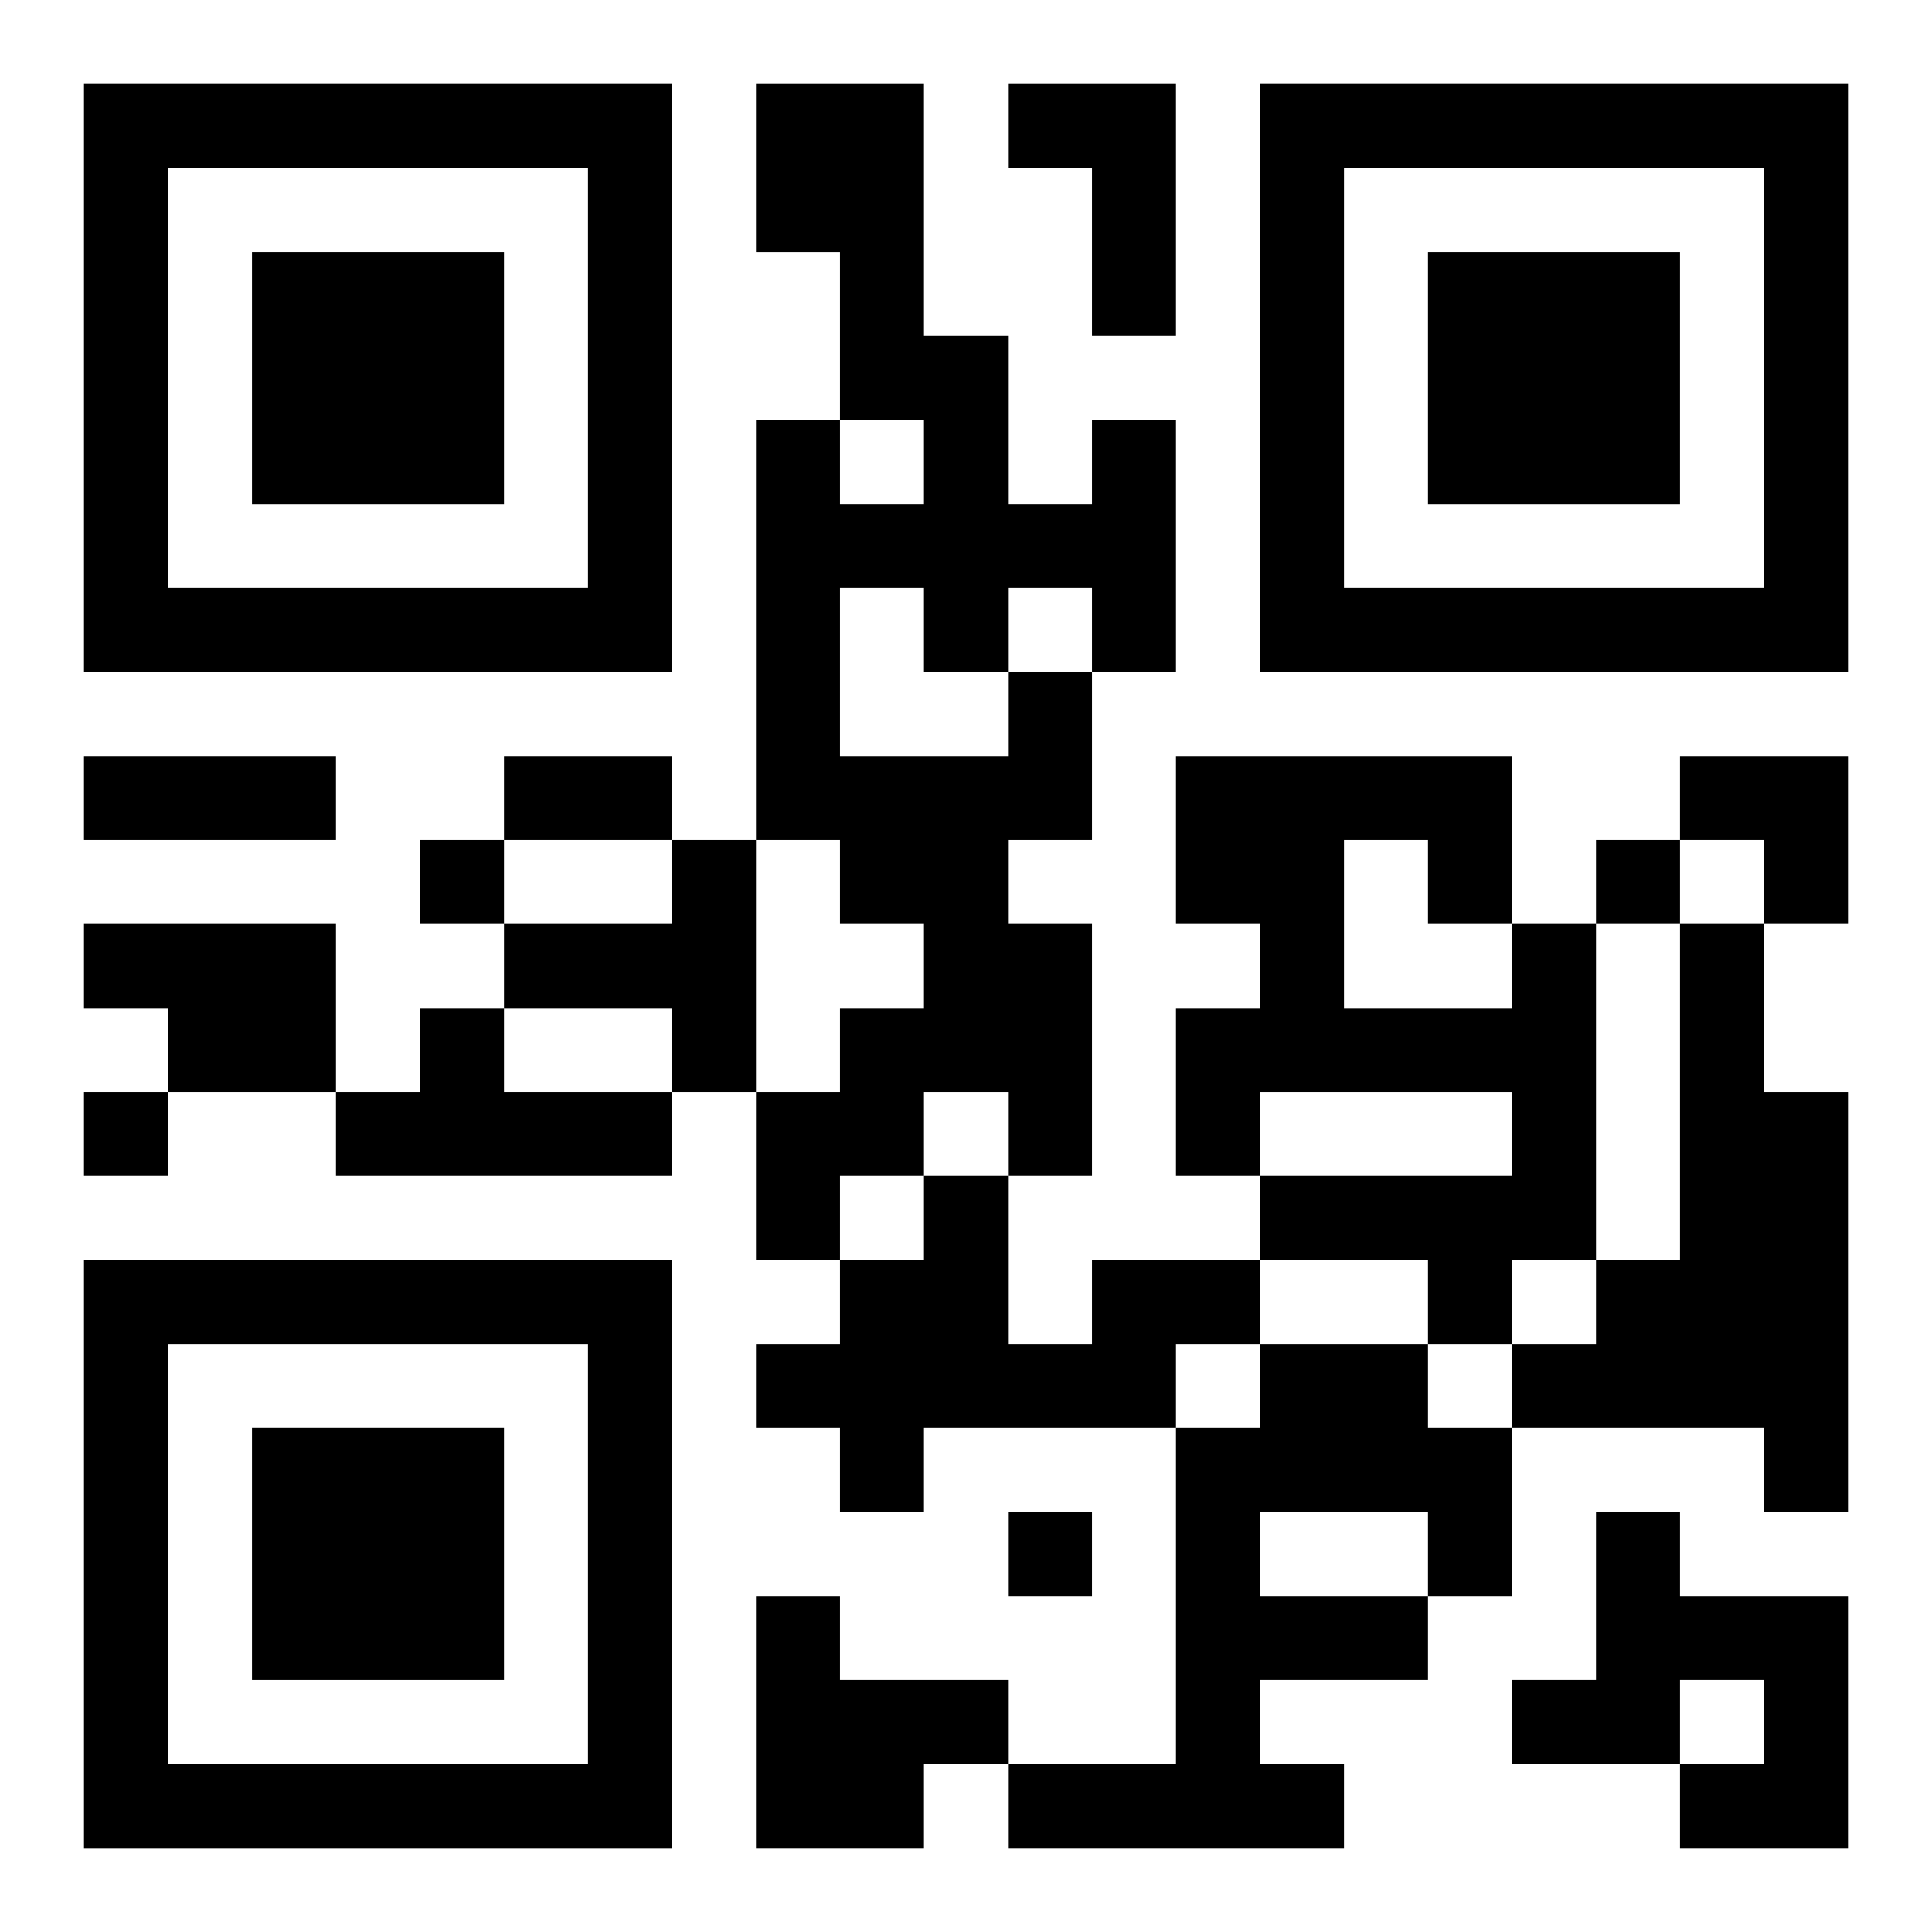
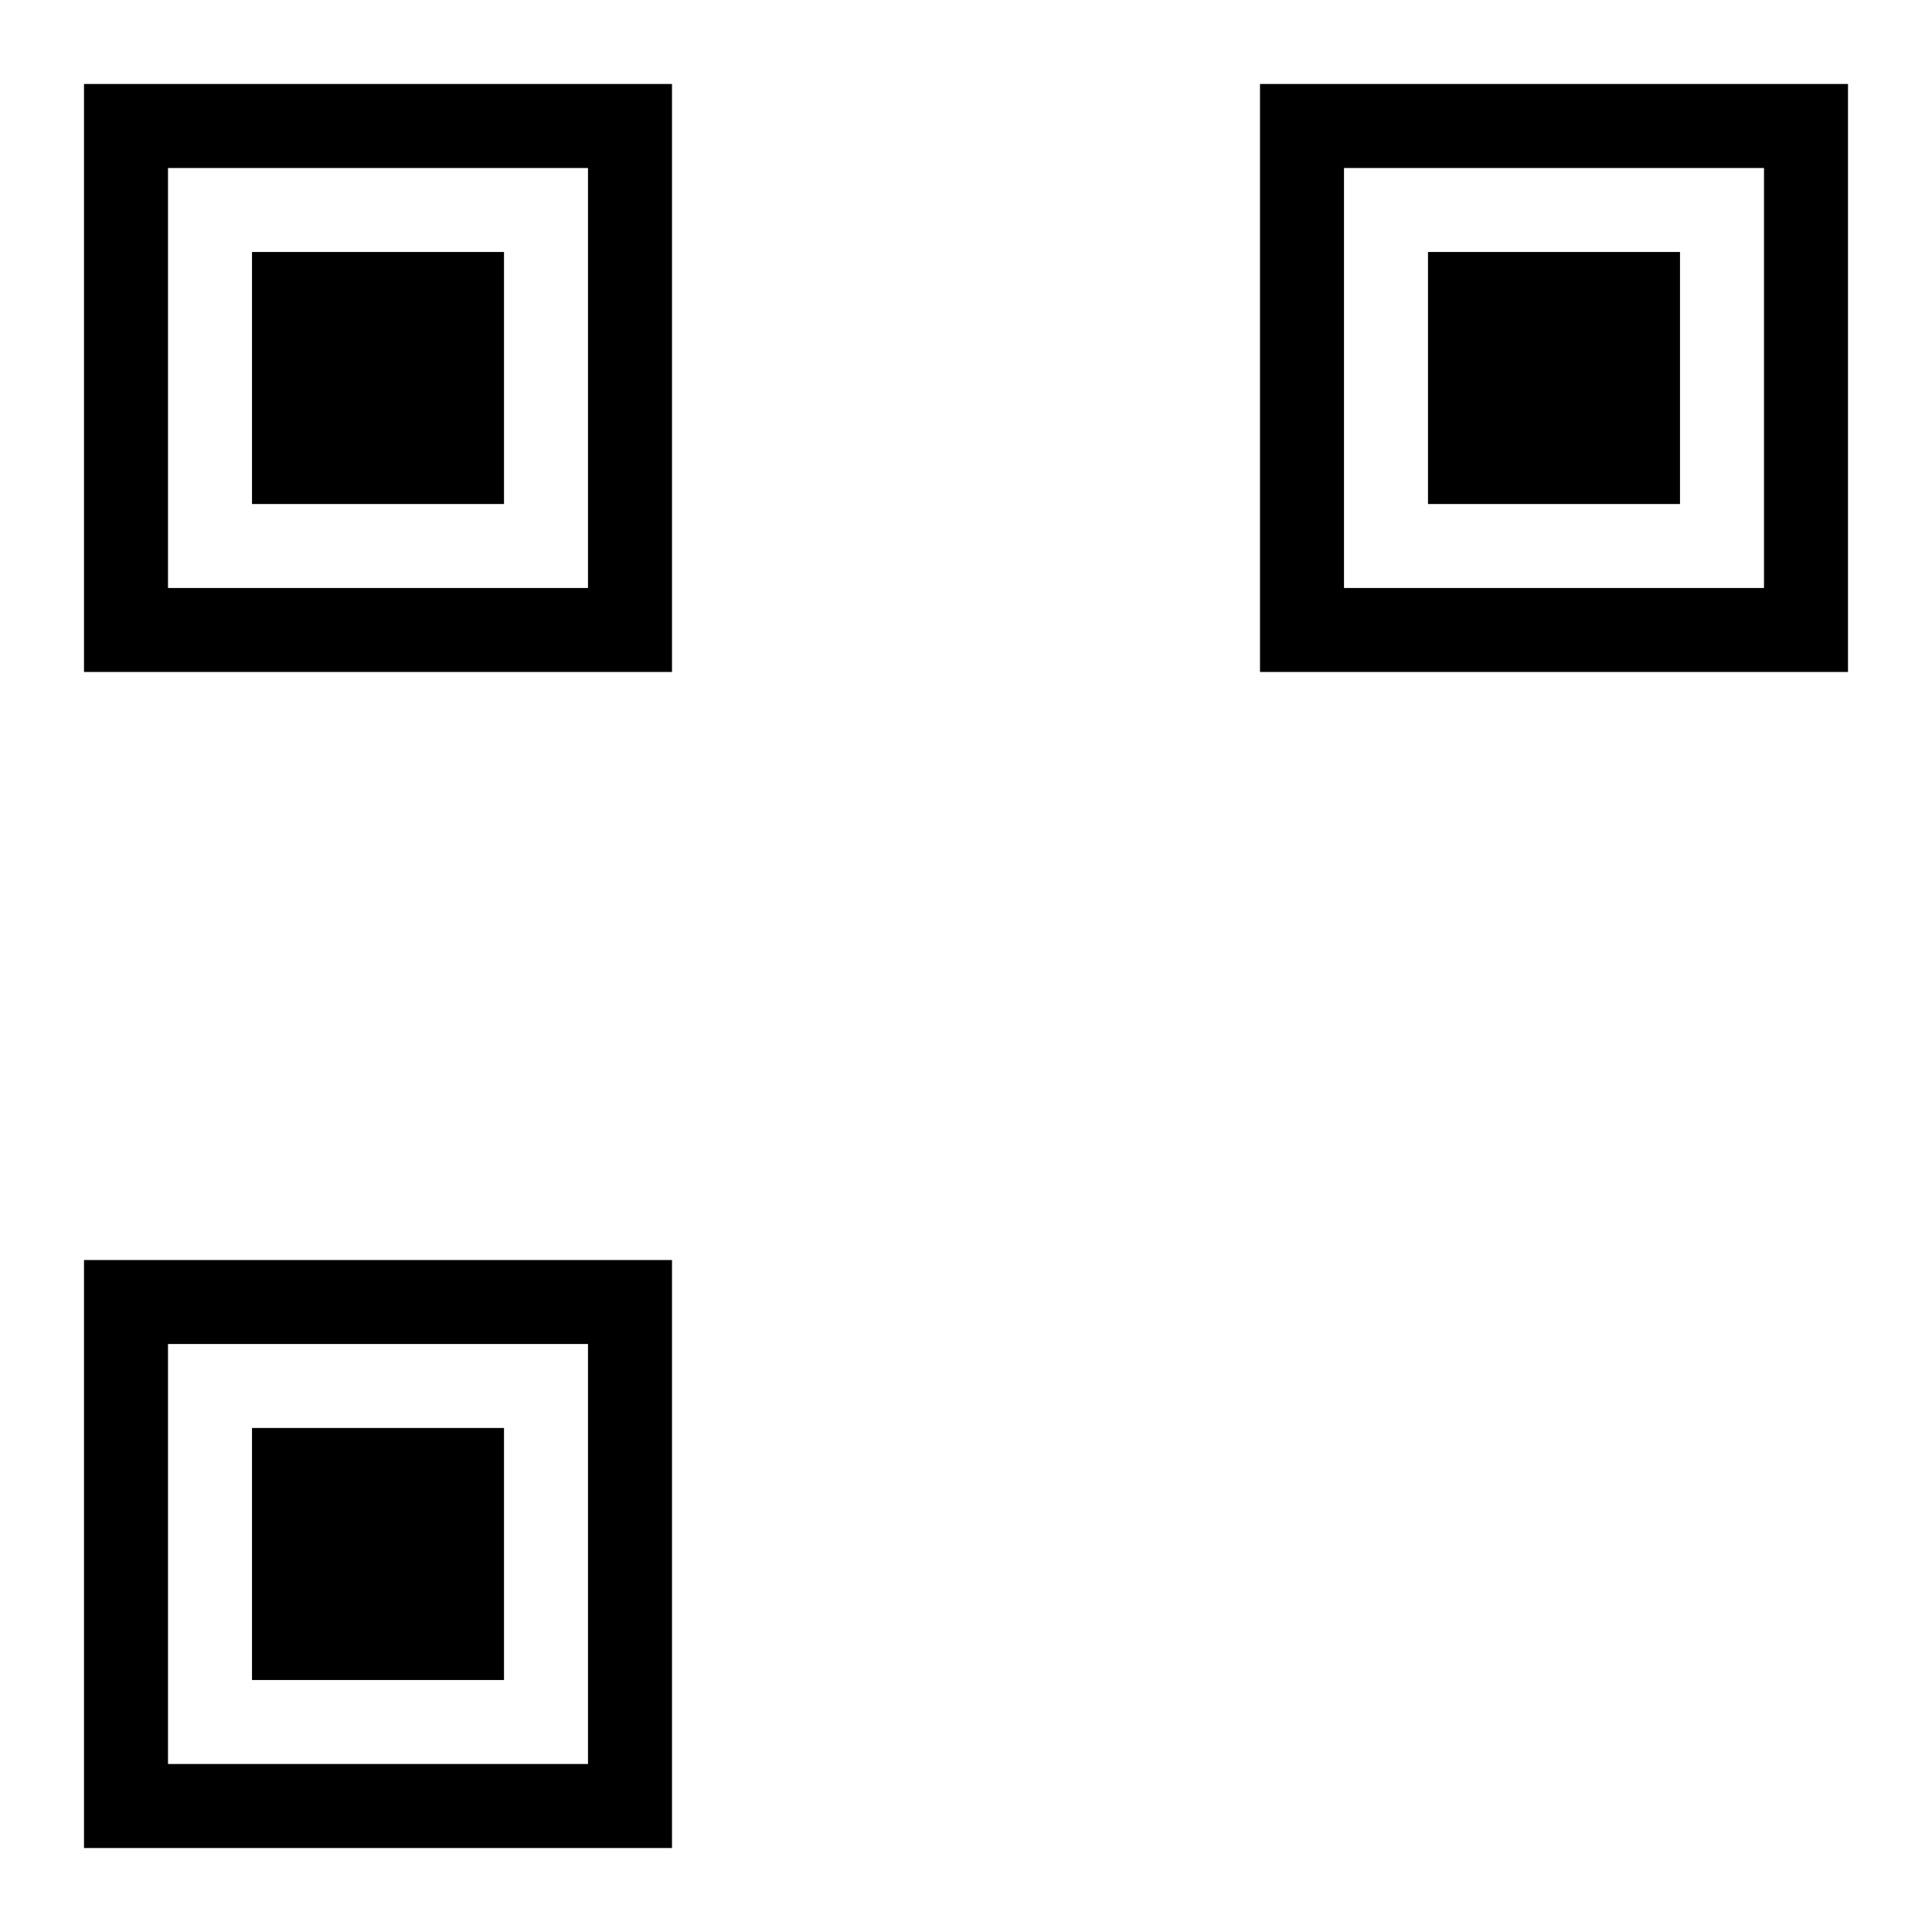
<svg xmlns="http://www.w3.org/2000/svg" xmlns:xlink="http://www.w3.org/1999/xlink" width="250" height="250" baseProfile="full" version="1.1" viewBox="-1 -1 23 23">
  <symbol id="a">
    <path d="m0 7v7h7v-7h-7zm1 1h5v5h-5v-5zm1 1v3h3v-3h-3z" />
  </symbol>
  <use y="-7" xlink:href="#a" />
  <use y="7" xlink:href="#a" />
  <use x="14" y="-7" xlink:href="#a" />
-   <path d="m11 0h2v3h-1v-2h-1v-1m0 7h1v2h-1v1h1v3h-1v-1h-1v1h-1v1h-1v-2h1v-1h1v-1h-1v-1h-1v-5h1v1h1v-1h-1v-2h-1v-2h2v3h1v2h1v-1h1v3h-1v-1h-1v1m-2-1v2h2v-1h-1v-1h-1m-2 3h1v3h-1v-1h-2v-1h2v-1m-7 1h3v2h-2v-1h-1v-1m17 0h1v4h-1v1h-1v-1h-2v-1h3v-1h-3v1h-1v-2h1v-1h-1v-2h4v2m-2-1v2h2v-1h-1v-1h-1m4 1h1v2h1v5h-1v-1h-3v-1h1v-1h1v-4m-15 1h1v1h2v1h-4v-1h1v-1m8 3h2v1h-1v1h-3v1h-1v-1h-1v-1h1v-1h1v-1h1v2h1v-1m2 1h2v1h1v2h-1v1h-2v1h1v1h-4v-1h2v-4h1v-1m0 2v1h2v-1h-2m4 0h1v1h2v3h-2v-1h1v-1h-1v1h-2v-1h1v-2m-10 1h1v1h2v1h-1v1h-2v-3m-4-9v1h1v-1h-1m14 0v1h1v-1h-1m-18 3v1h1v-1h-1m11 5v1h1v-1h-1m-11-9h3v1h-3v-1m5 0h2v1h-2v-1m14 0h2v2h-1v-1h-1z" />
</svg>